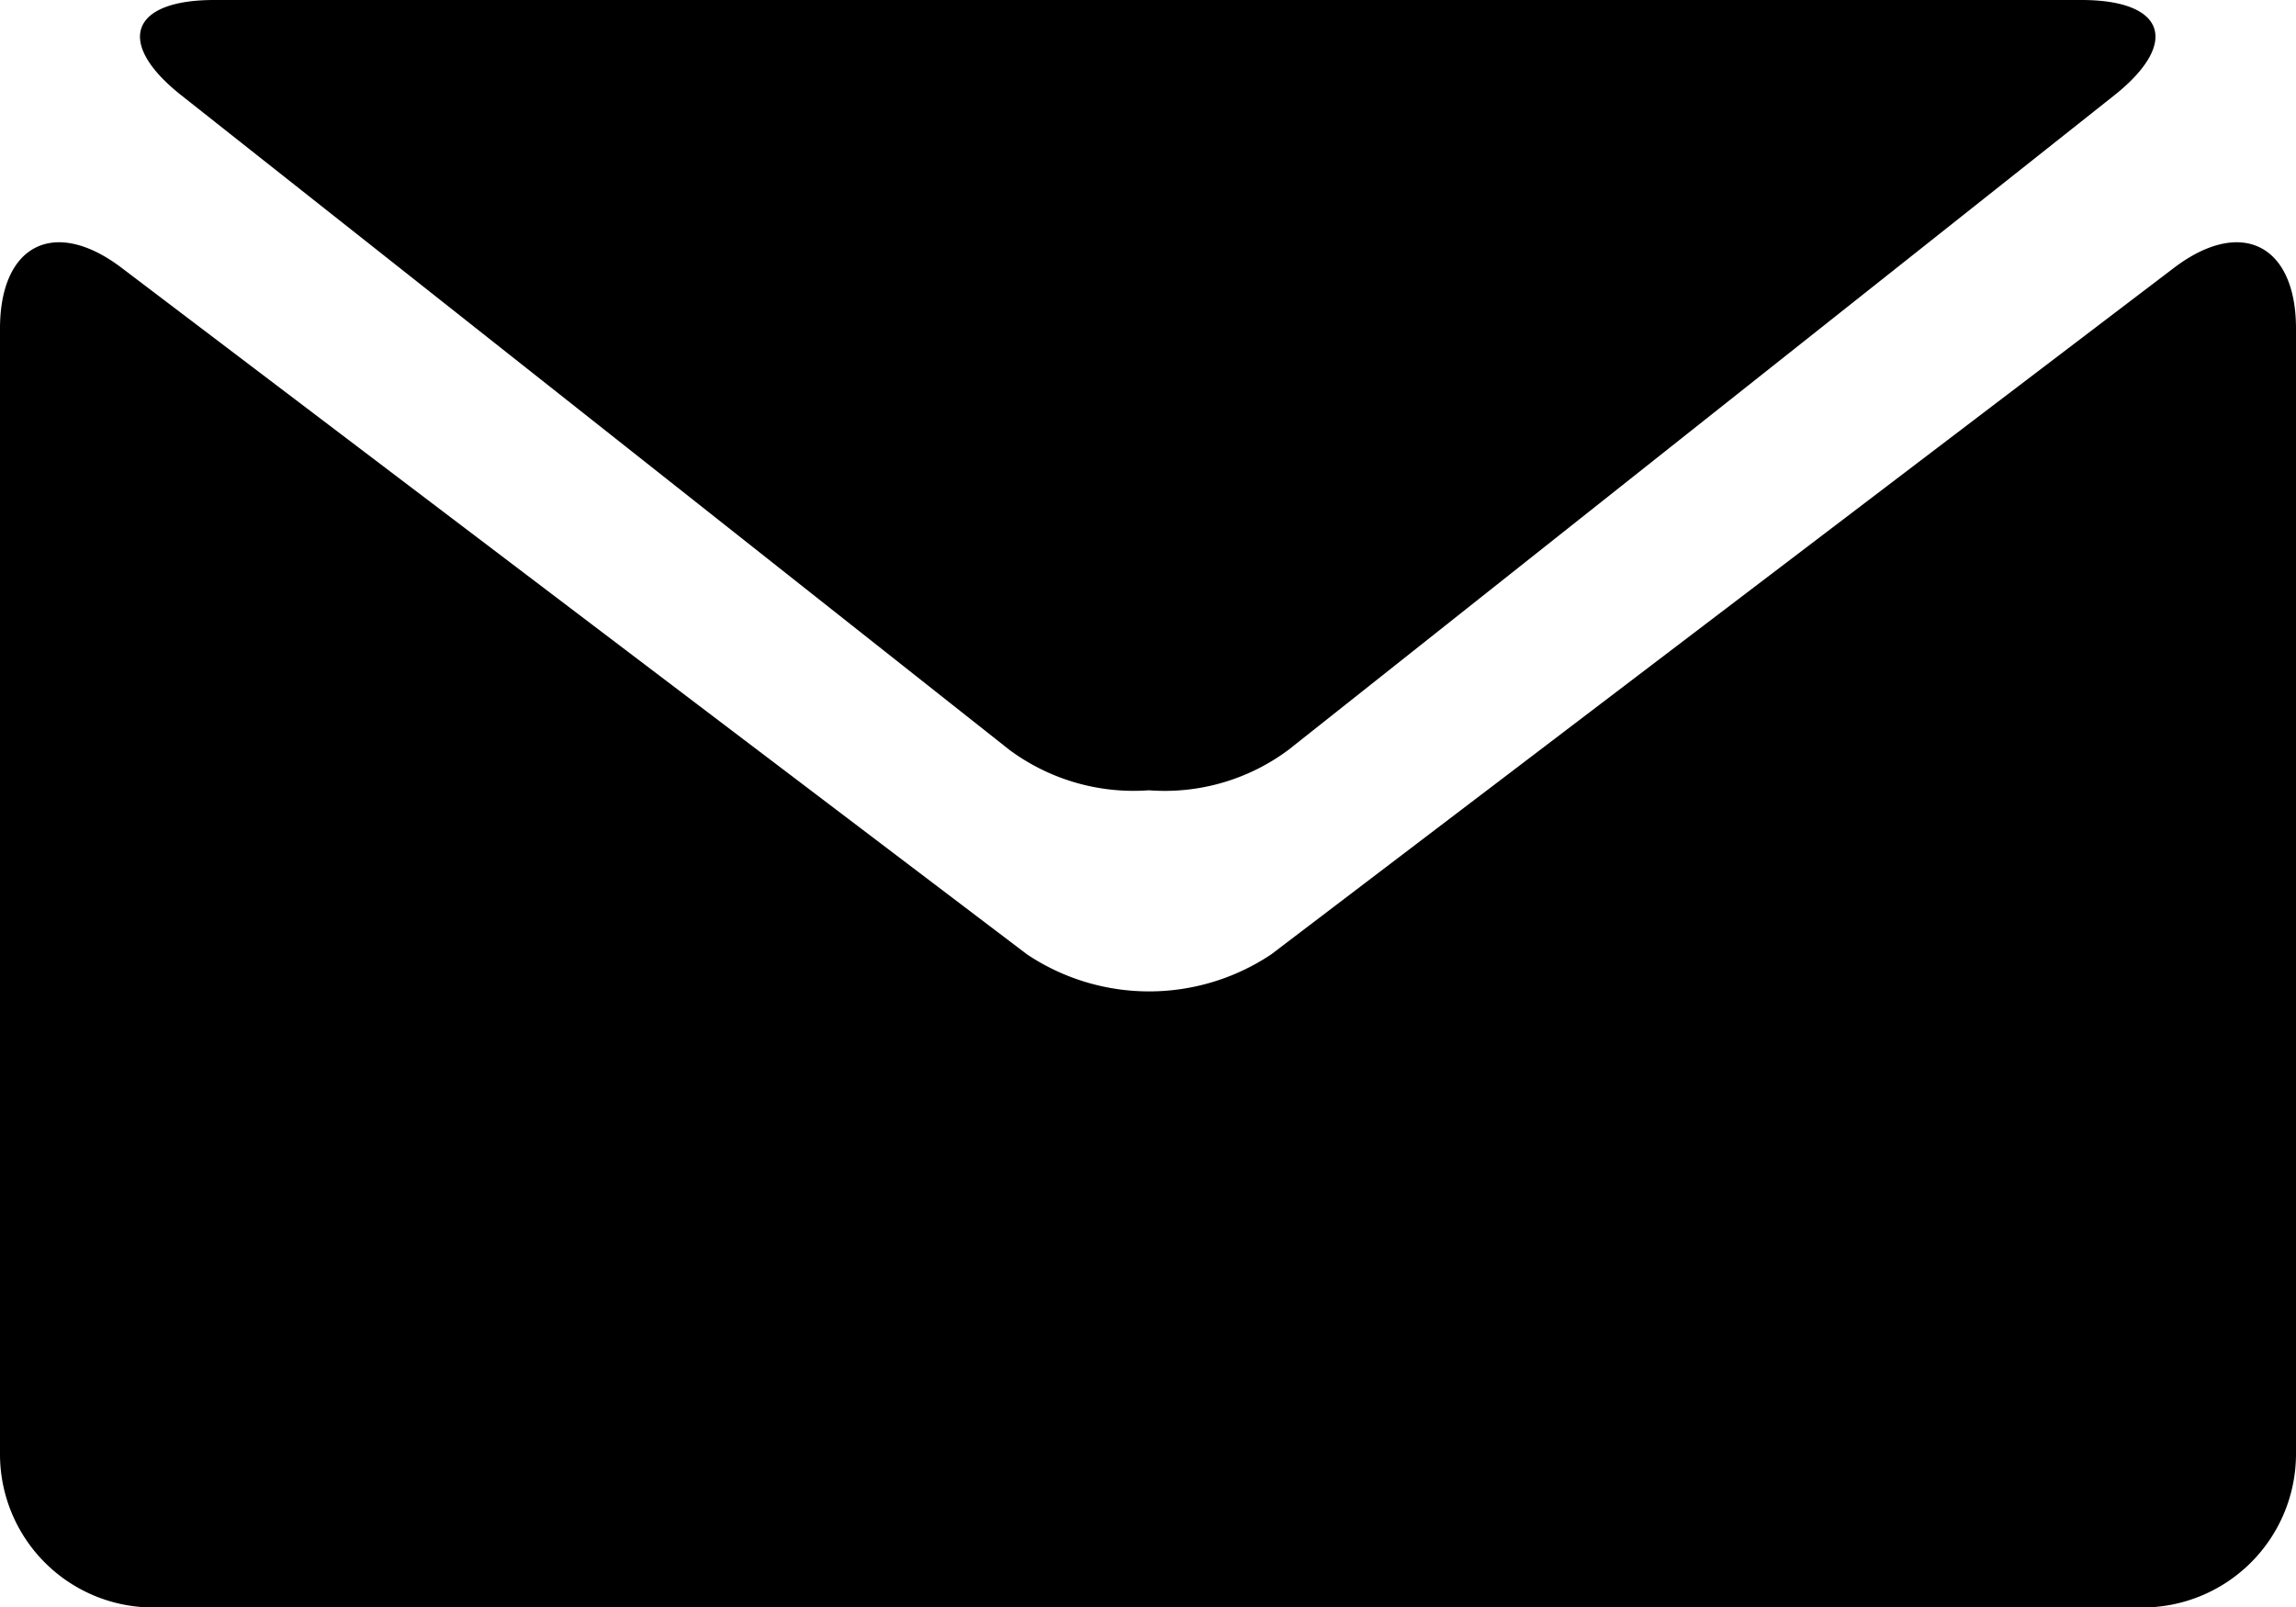
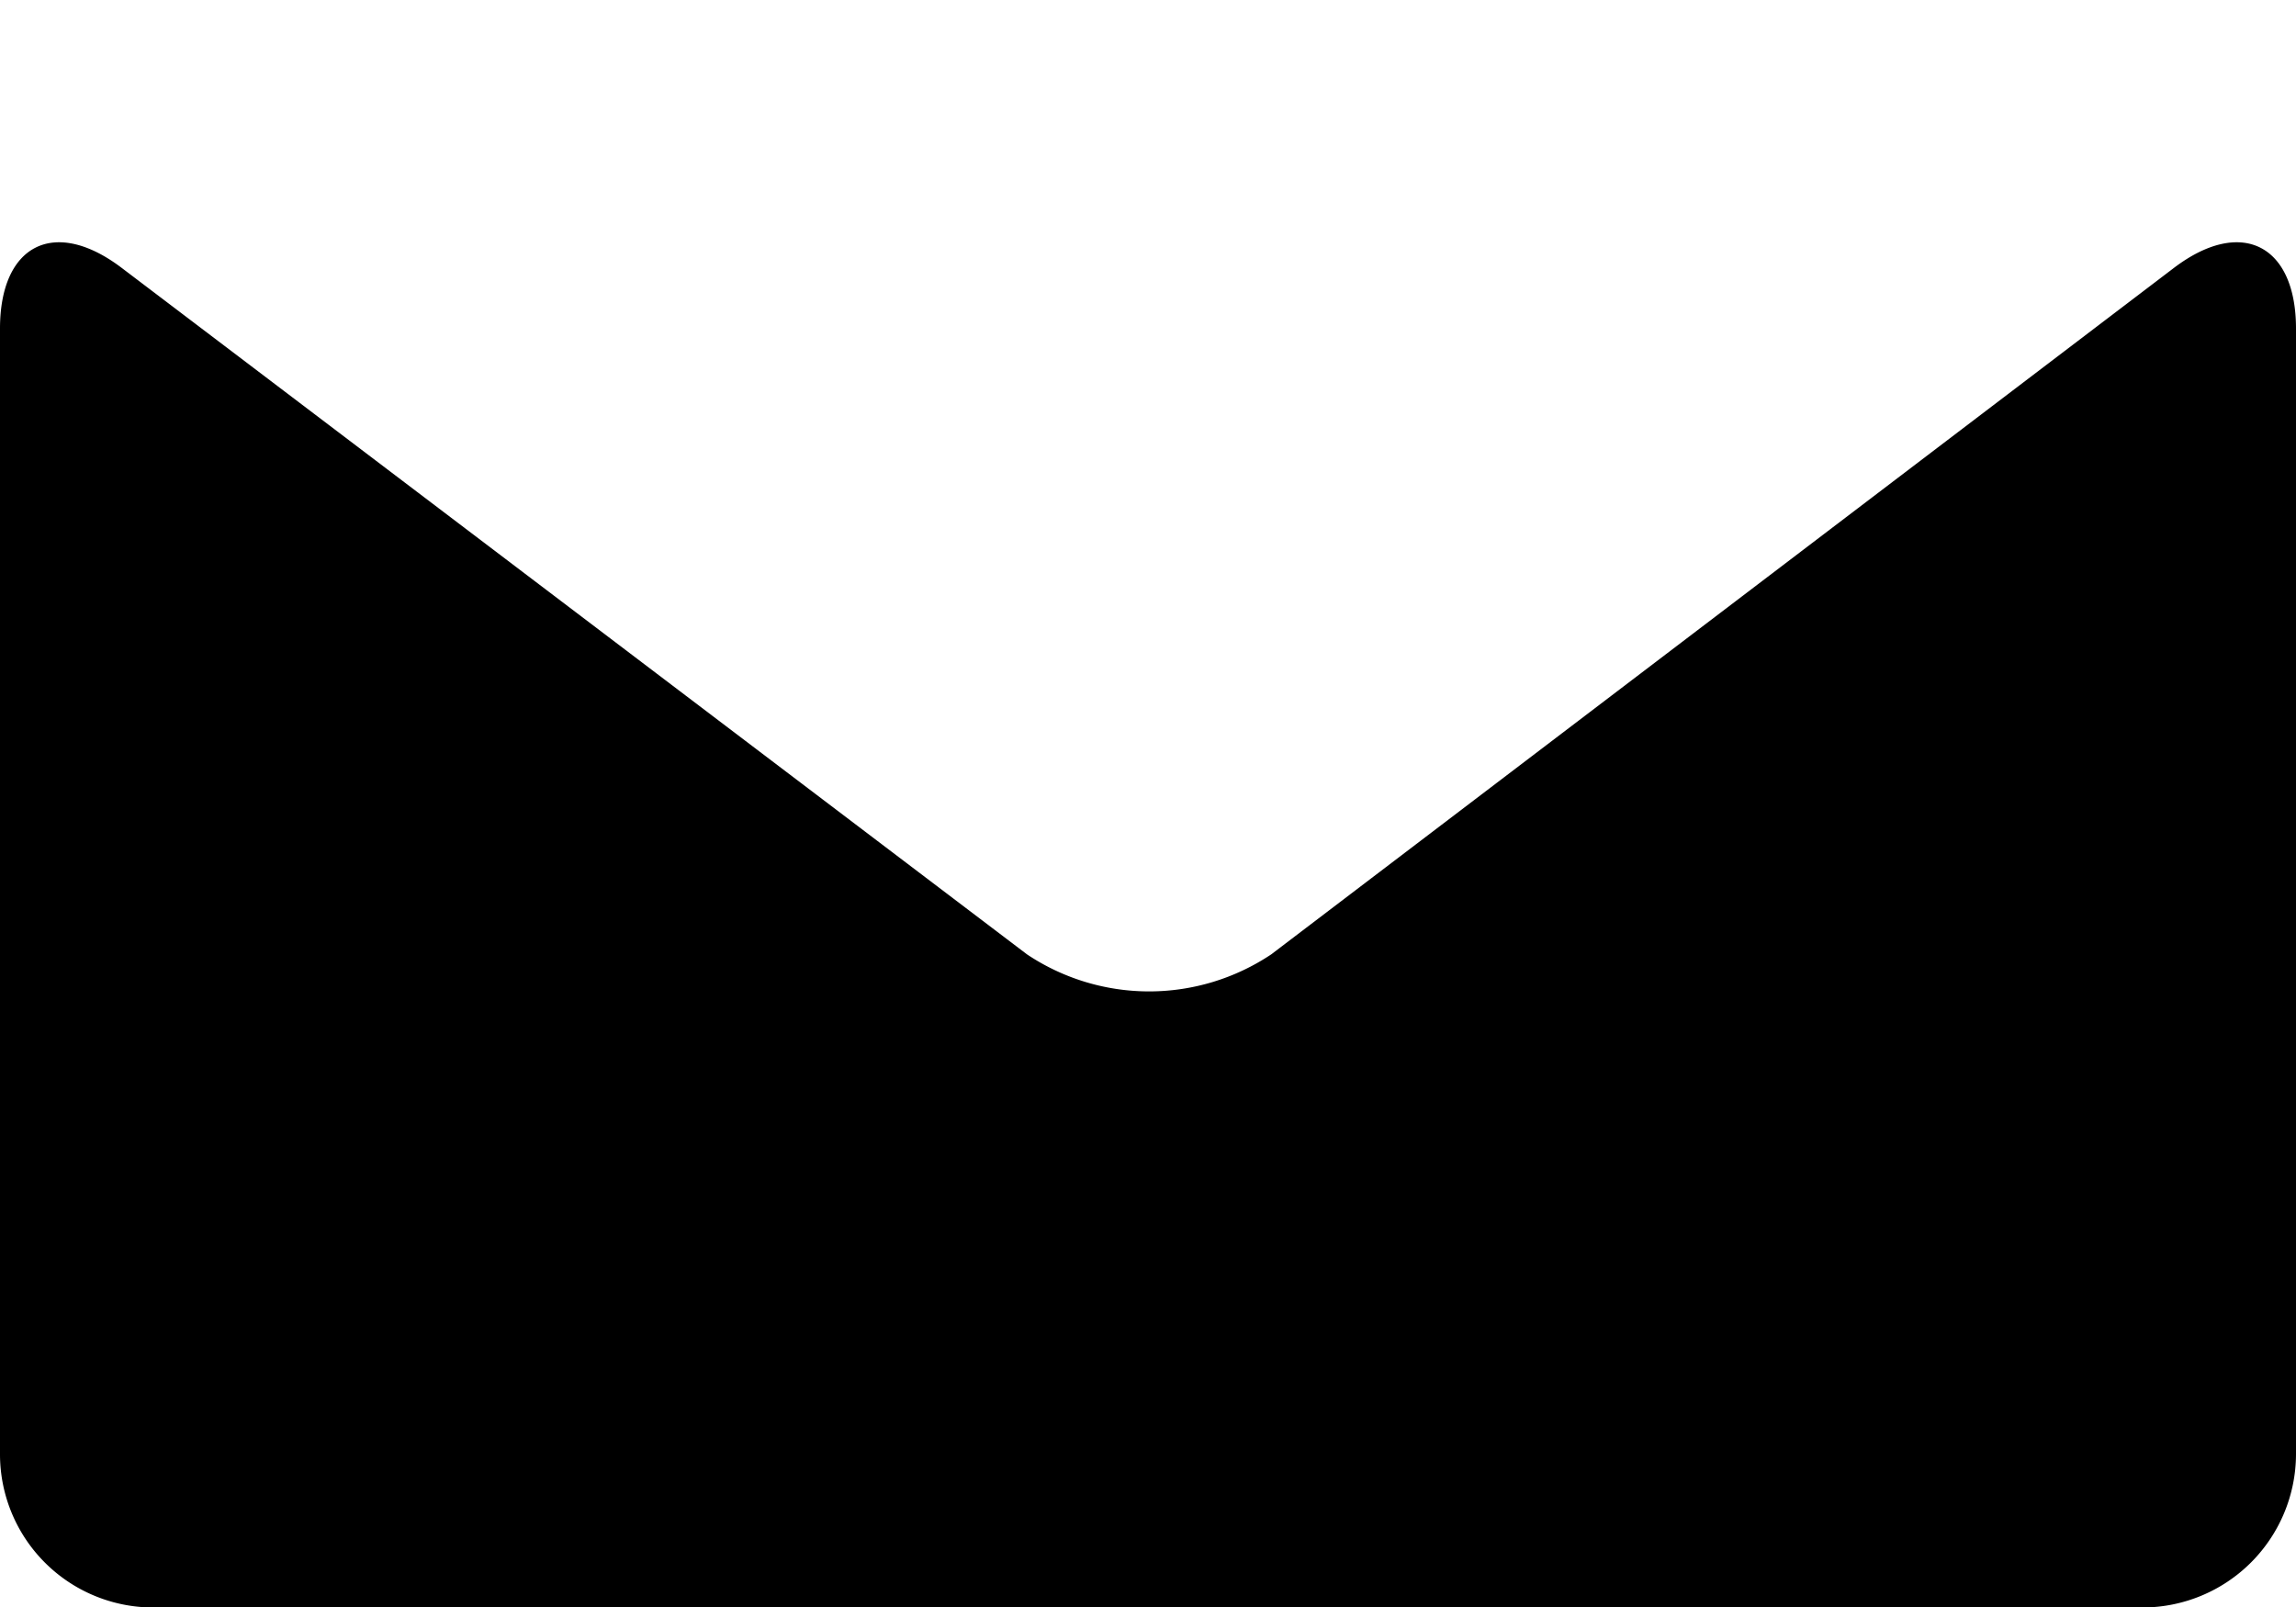
<svg xmlns="http://www.w3.org/2000/svg" viewBox="0 0 61.41 42.99">
  <g id="Warstwa_2" data-name="Warstwa 2">
    <g id="Layer_1" data-name="Layer 1">
-       <path d="M4.85,2.55,27,20.06a5.58,5.58,0,0,0,3.73,1.08,5.54,5.54,0,0,0,3.73-1.08L56.55,2.55C58.31,1.15,57.92,0,55.67,0H5.73C3.48,0,3.08,1.15,4.85,2.55Z" />
      <path d="M58.14,7.17,34,25.53a5.88,5.88,0,0,1-6.53,0L3.26,7.17C1.46,5.8,0,6.54,0,8.79v30.1A4.1,4.1,0,0,0,4.09,43H57.31a4.11,4.11,0,0,0,4.1-4.1V8.79C61.41,6.54,59.94,5.8,58.14,7.17Z" />
    </g>
  </g>
</svg>